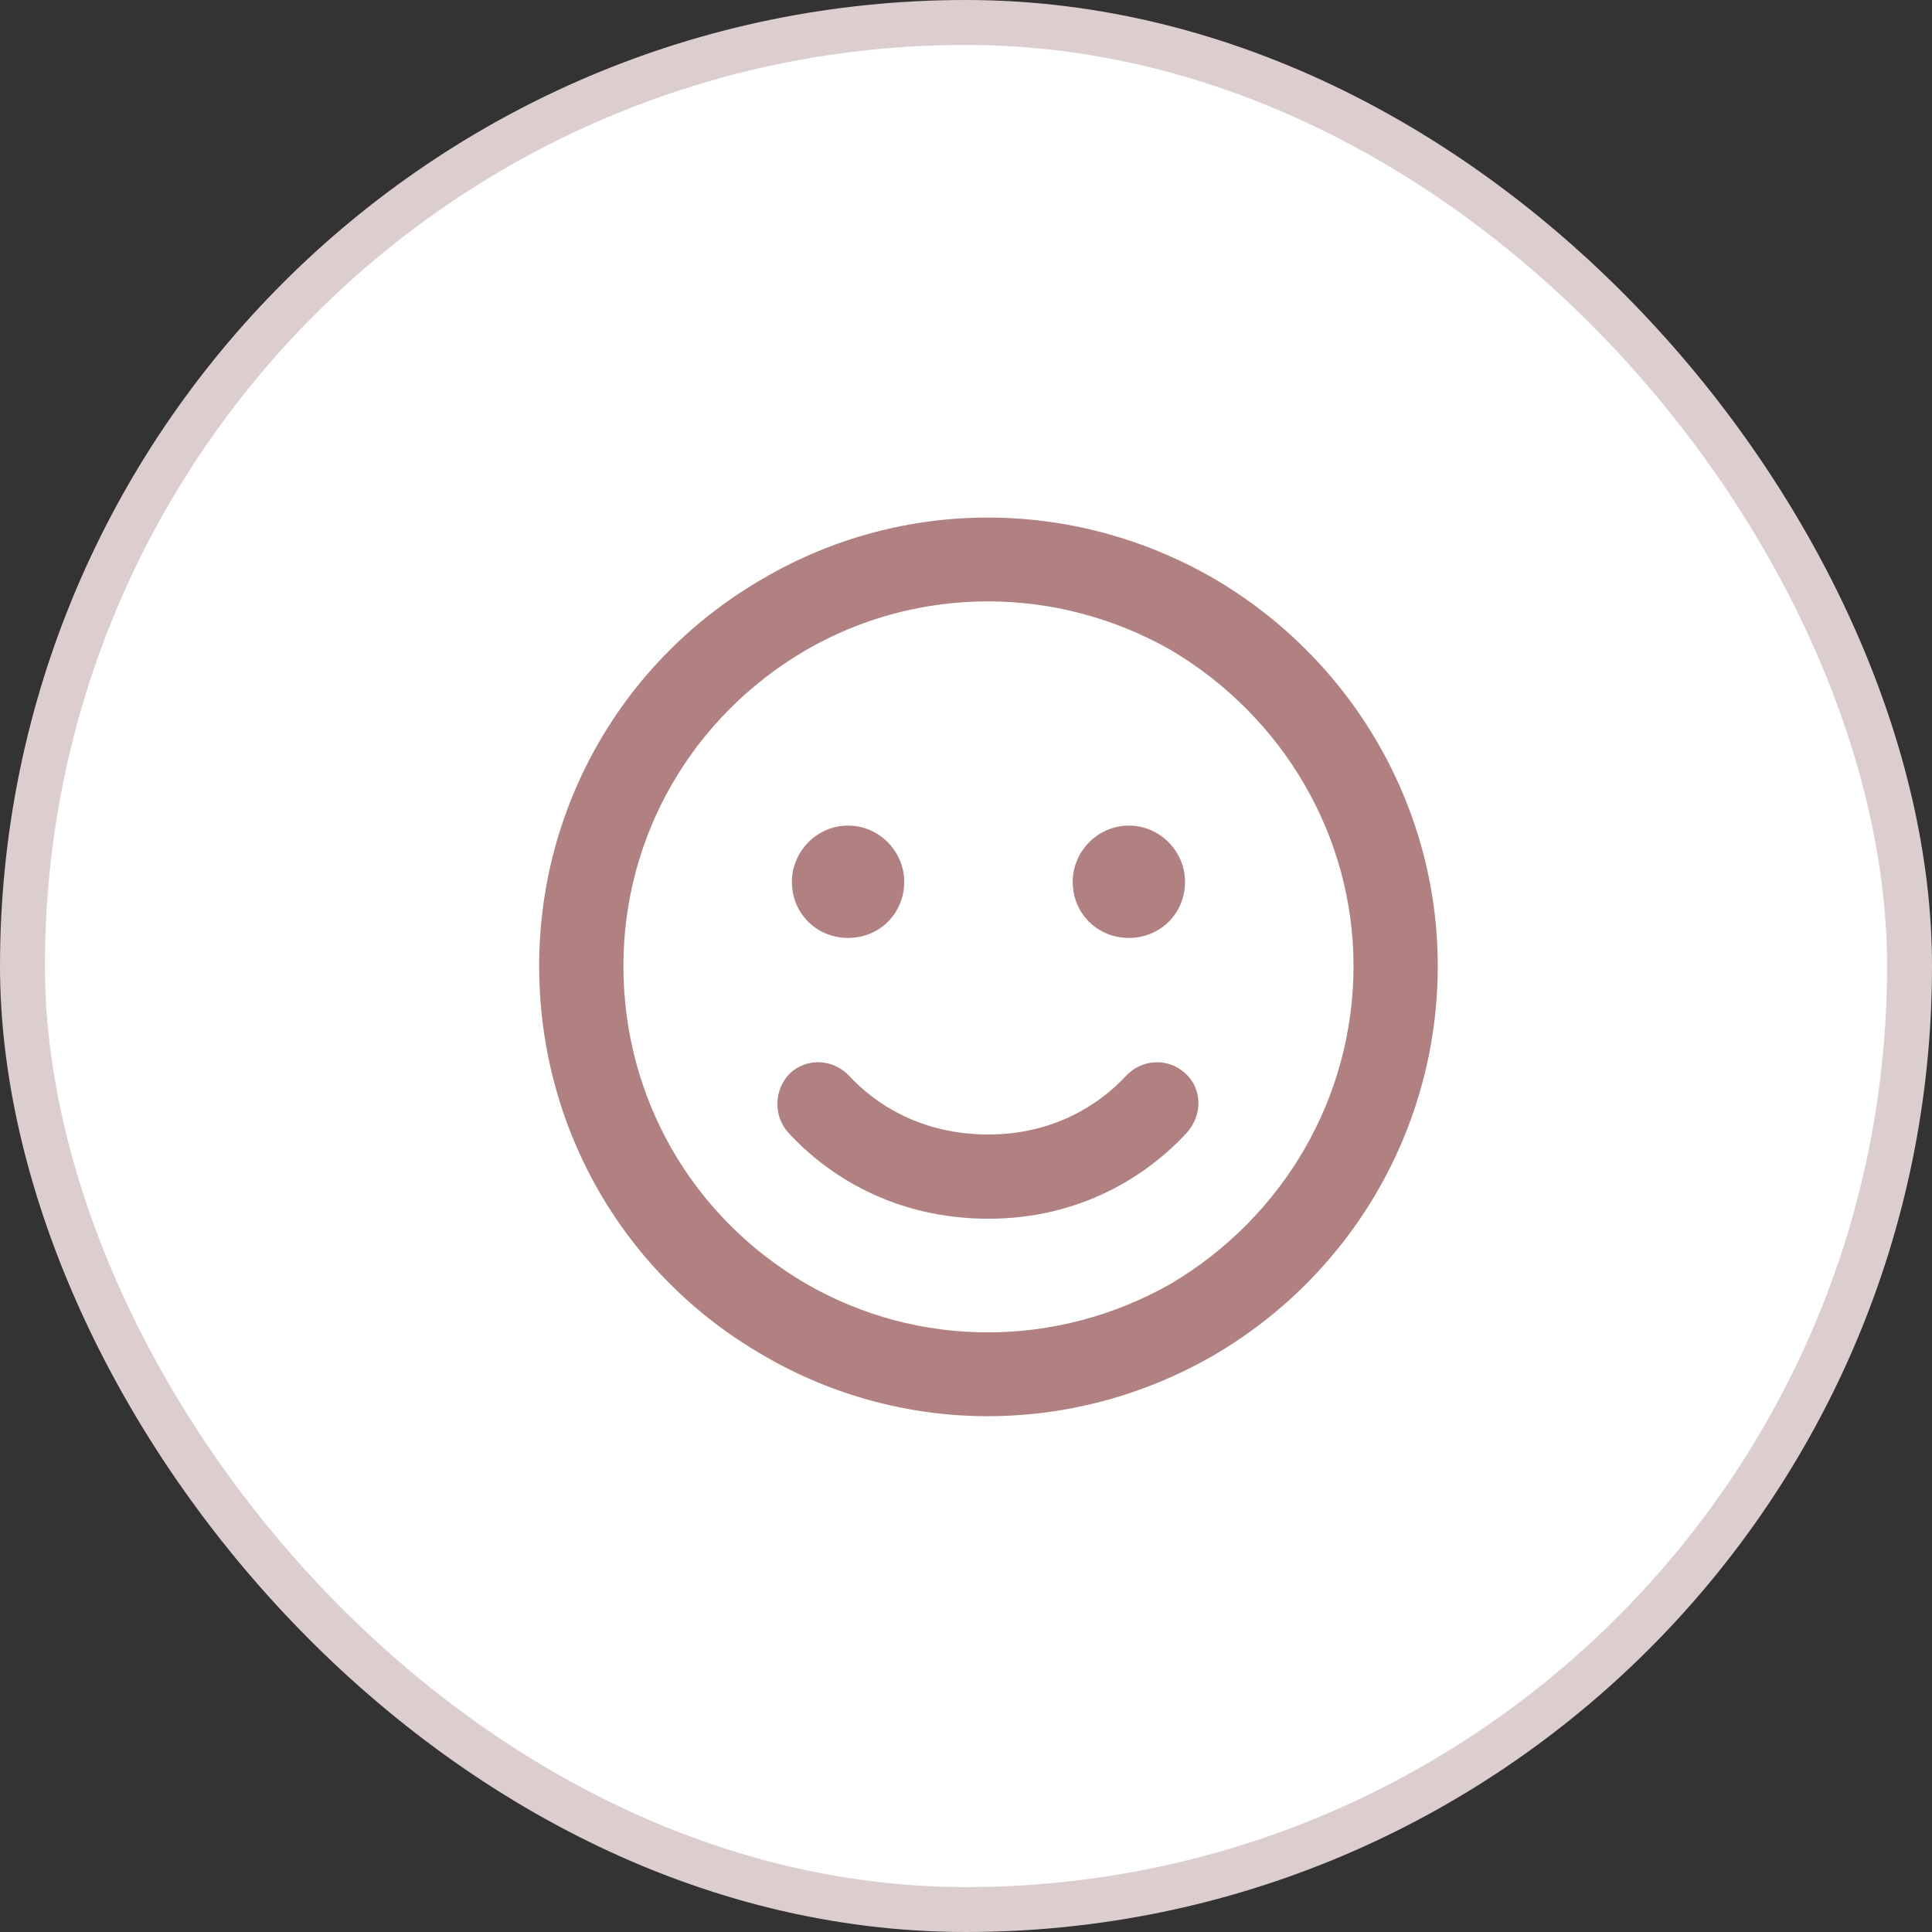
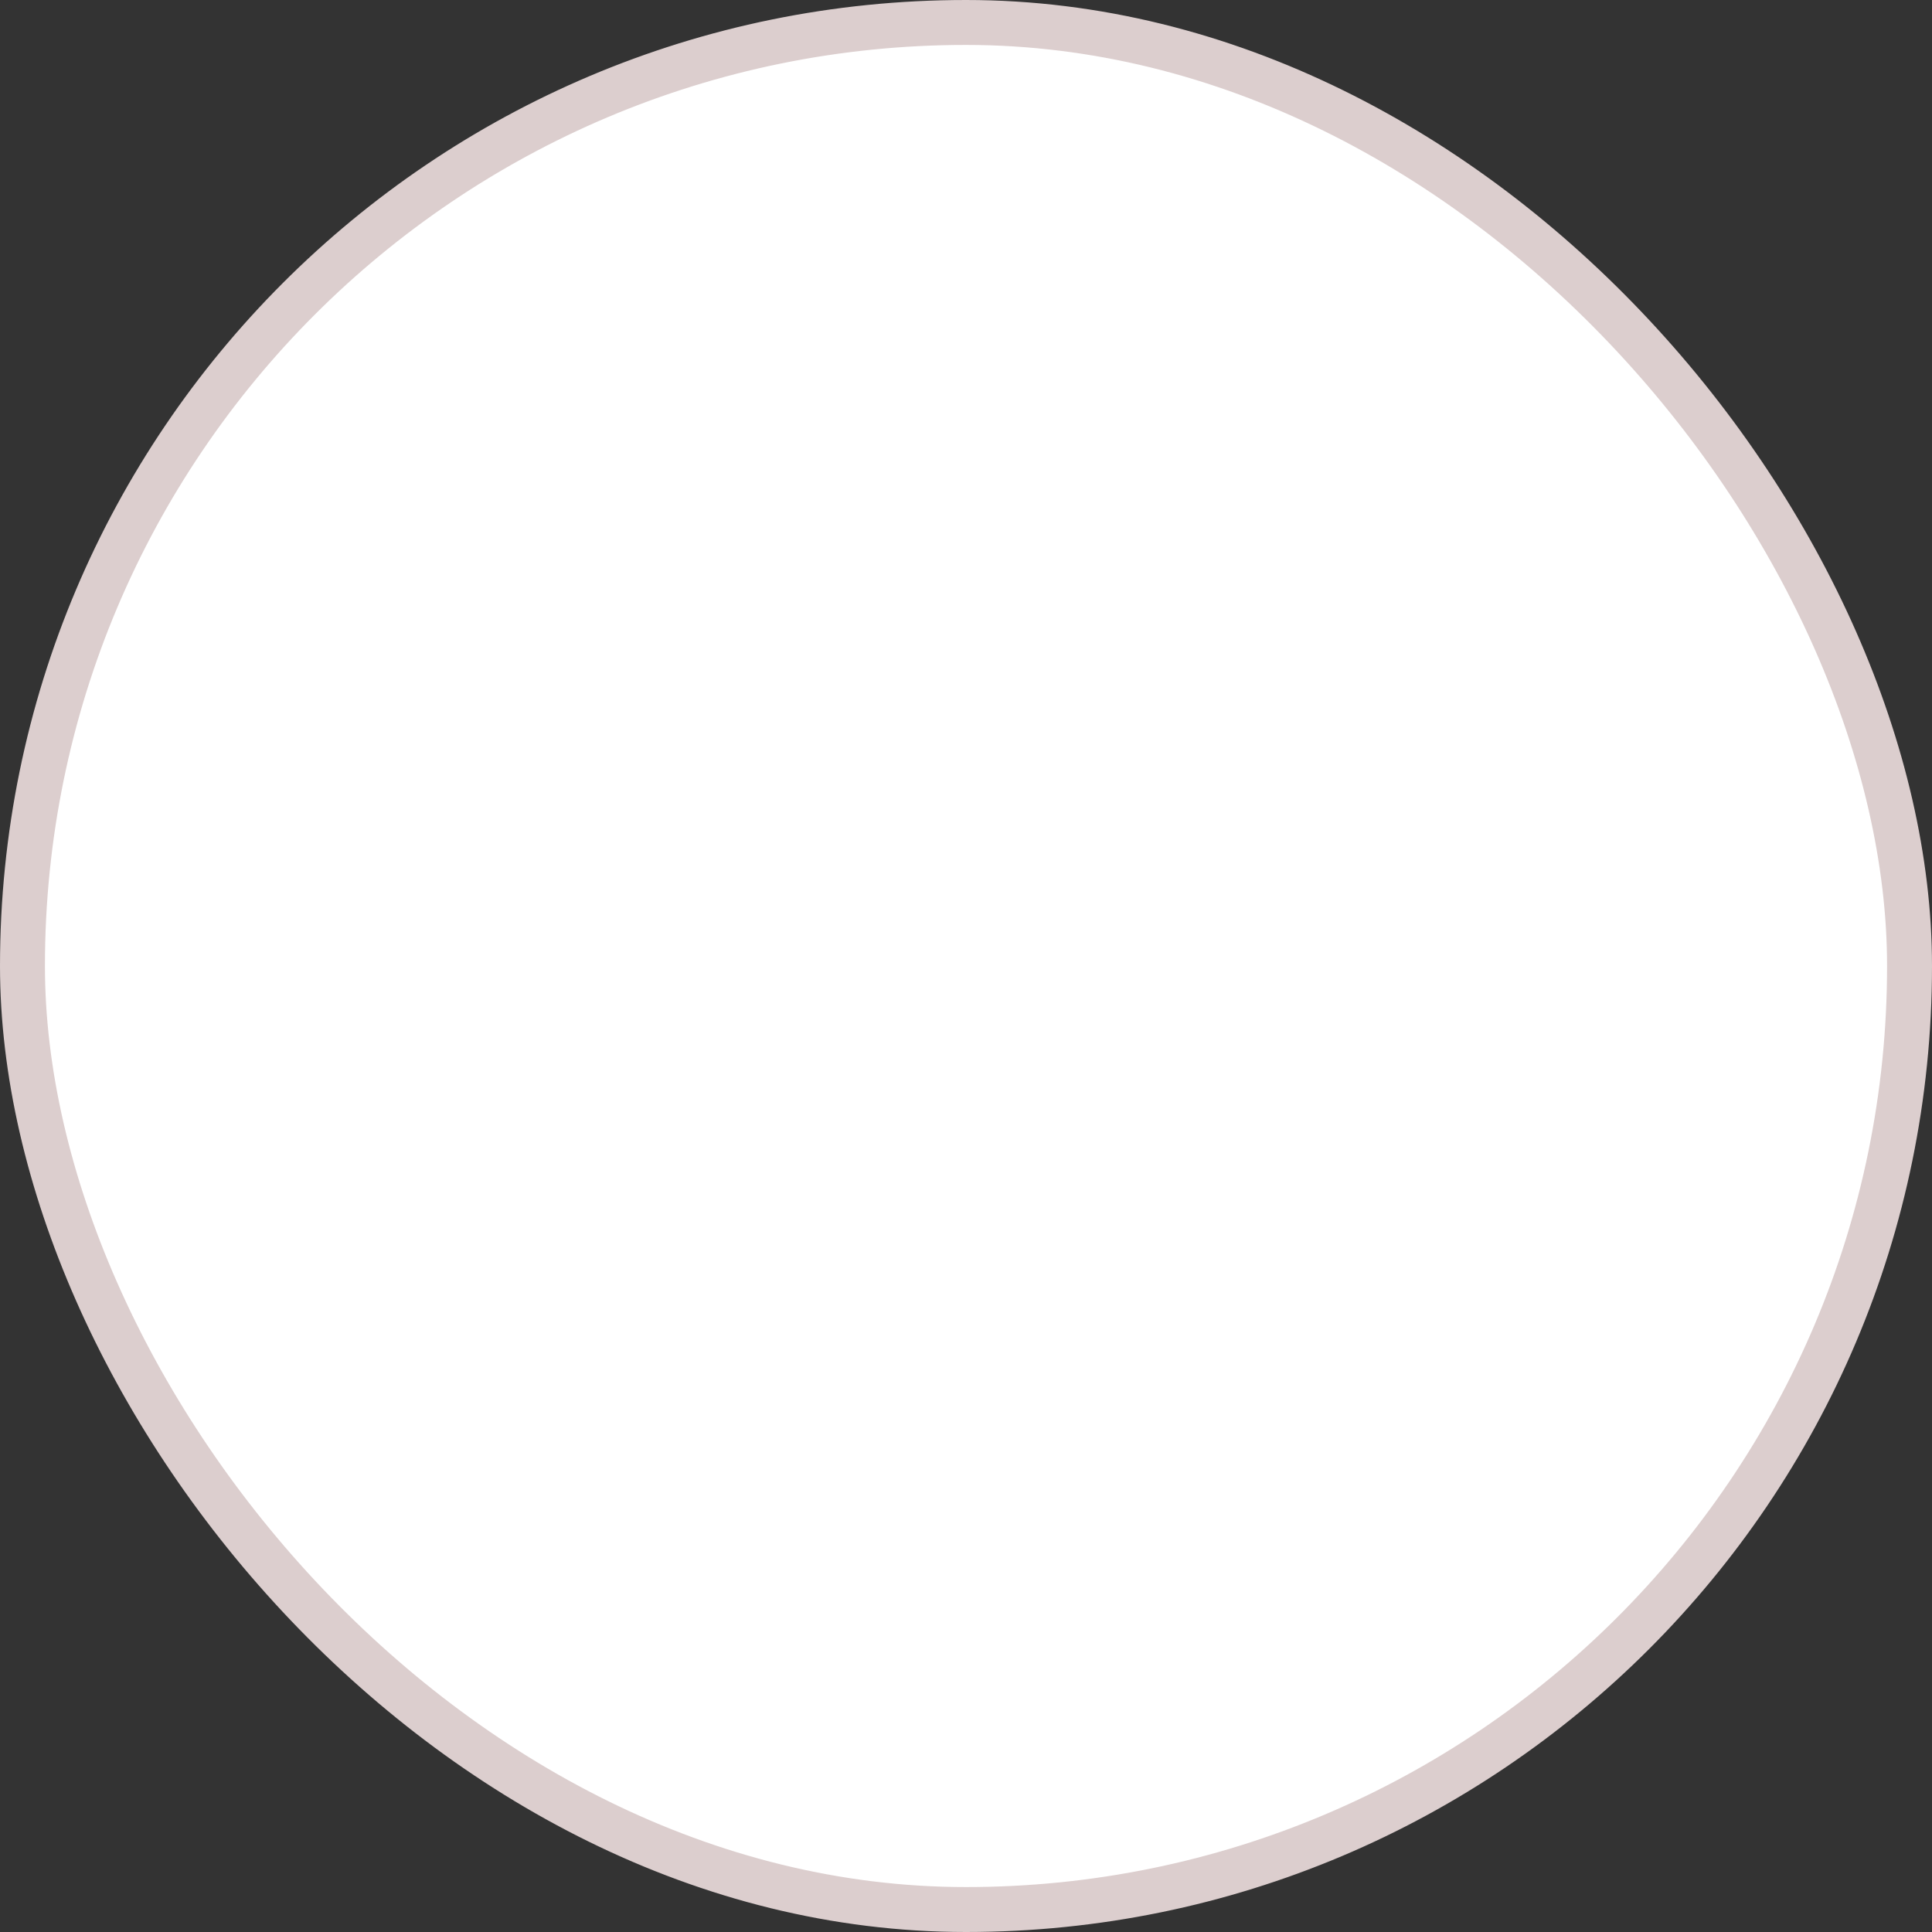
<svg xmlns="http://www.w3.org/2000/svg" width="43" height="43" viewBox="0 0 43 43" fill="none">
  <rect x="0" y="0" width="43" height="43" fill="#333333" stroke="none" />
  <rect x="0.5" y="0.5" width="42" height="42" rx="21" fill="white" stroke="#DCCECE" />
-   <path d="M30.125 21.5C30.125 18.609 28.562 15.953 26.062 14.469C23.523 13.023 20.438 13.023 17.938 14.469C15.398 15.953 13.875 18.609 13.875 21.5C13.875 24.43 15.398 27.086 17.938 28.57C20.438 30.016 23.523 30.016 26.062 28.57C28.562 27.086 30.125 24.43 30.125 21.5ZM12 21.5C12 17.945 13.875 14.664 17 12.867C20.086 11.07 23.875 11.07 27 12.867C30.086 14.664 32 17.945 32 21.5C32 25.094 30.086 28.375 27 30.172C23.875 31.969 20.086 31.969 17 30.172C13.875 28.375 12 25.094 12 21.5ZM18.914 23.961C19.5 24.586 20.516 25.25 22 25.25C23.445 25.25 24.461 24.586 25.047 23.961C25.398 23.57 25.984 23.531 26.375 23.883C26.766 24.234 26.766 24.82 26.414 25.211C25.555 26.148 24.07 27.125 22 27.125C19.891 27.125 18.406 26.148 17.547 25.211C17.195 24.82 17.234 24.234 17.586 23.883C17.977 23.531 18.562 23.57 18.914 23.961ZM17.625 19.625C17.625 18.961 18.172 18.375 18.875 18.375C19.578 18.375 20.125 18.961 20.125 19.625C20.125 20.328 19.578 20.875 18.875 20.875C18.172 20.875 17.625 20.328 17.625 19.625ZM25.125 18.375C25.828 18.375 26.375 18.961 26.375 19.625C26.375 20.328 25.828 20.875 25.125 20.875C24.422 20.875 23.875 20.328 23.875 19.625C23.875 18.961 24.422 18.375 25.125 18.375Z" fill="#B18080" />
</svg>